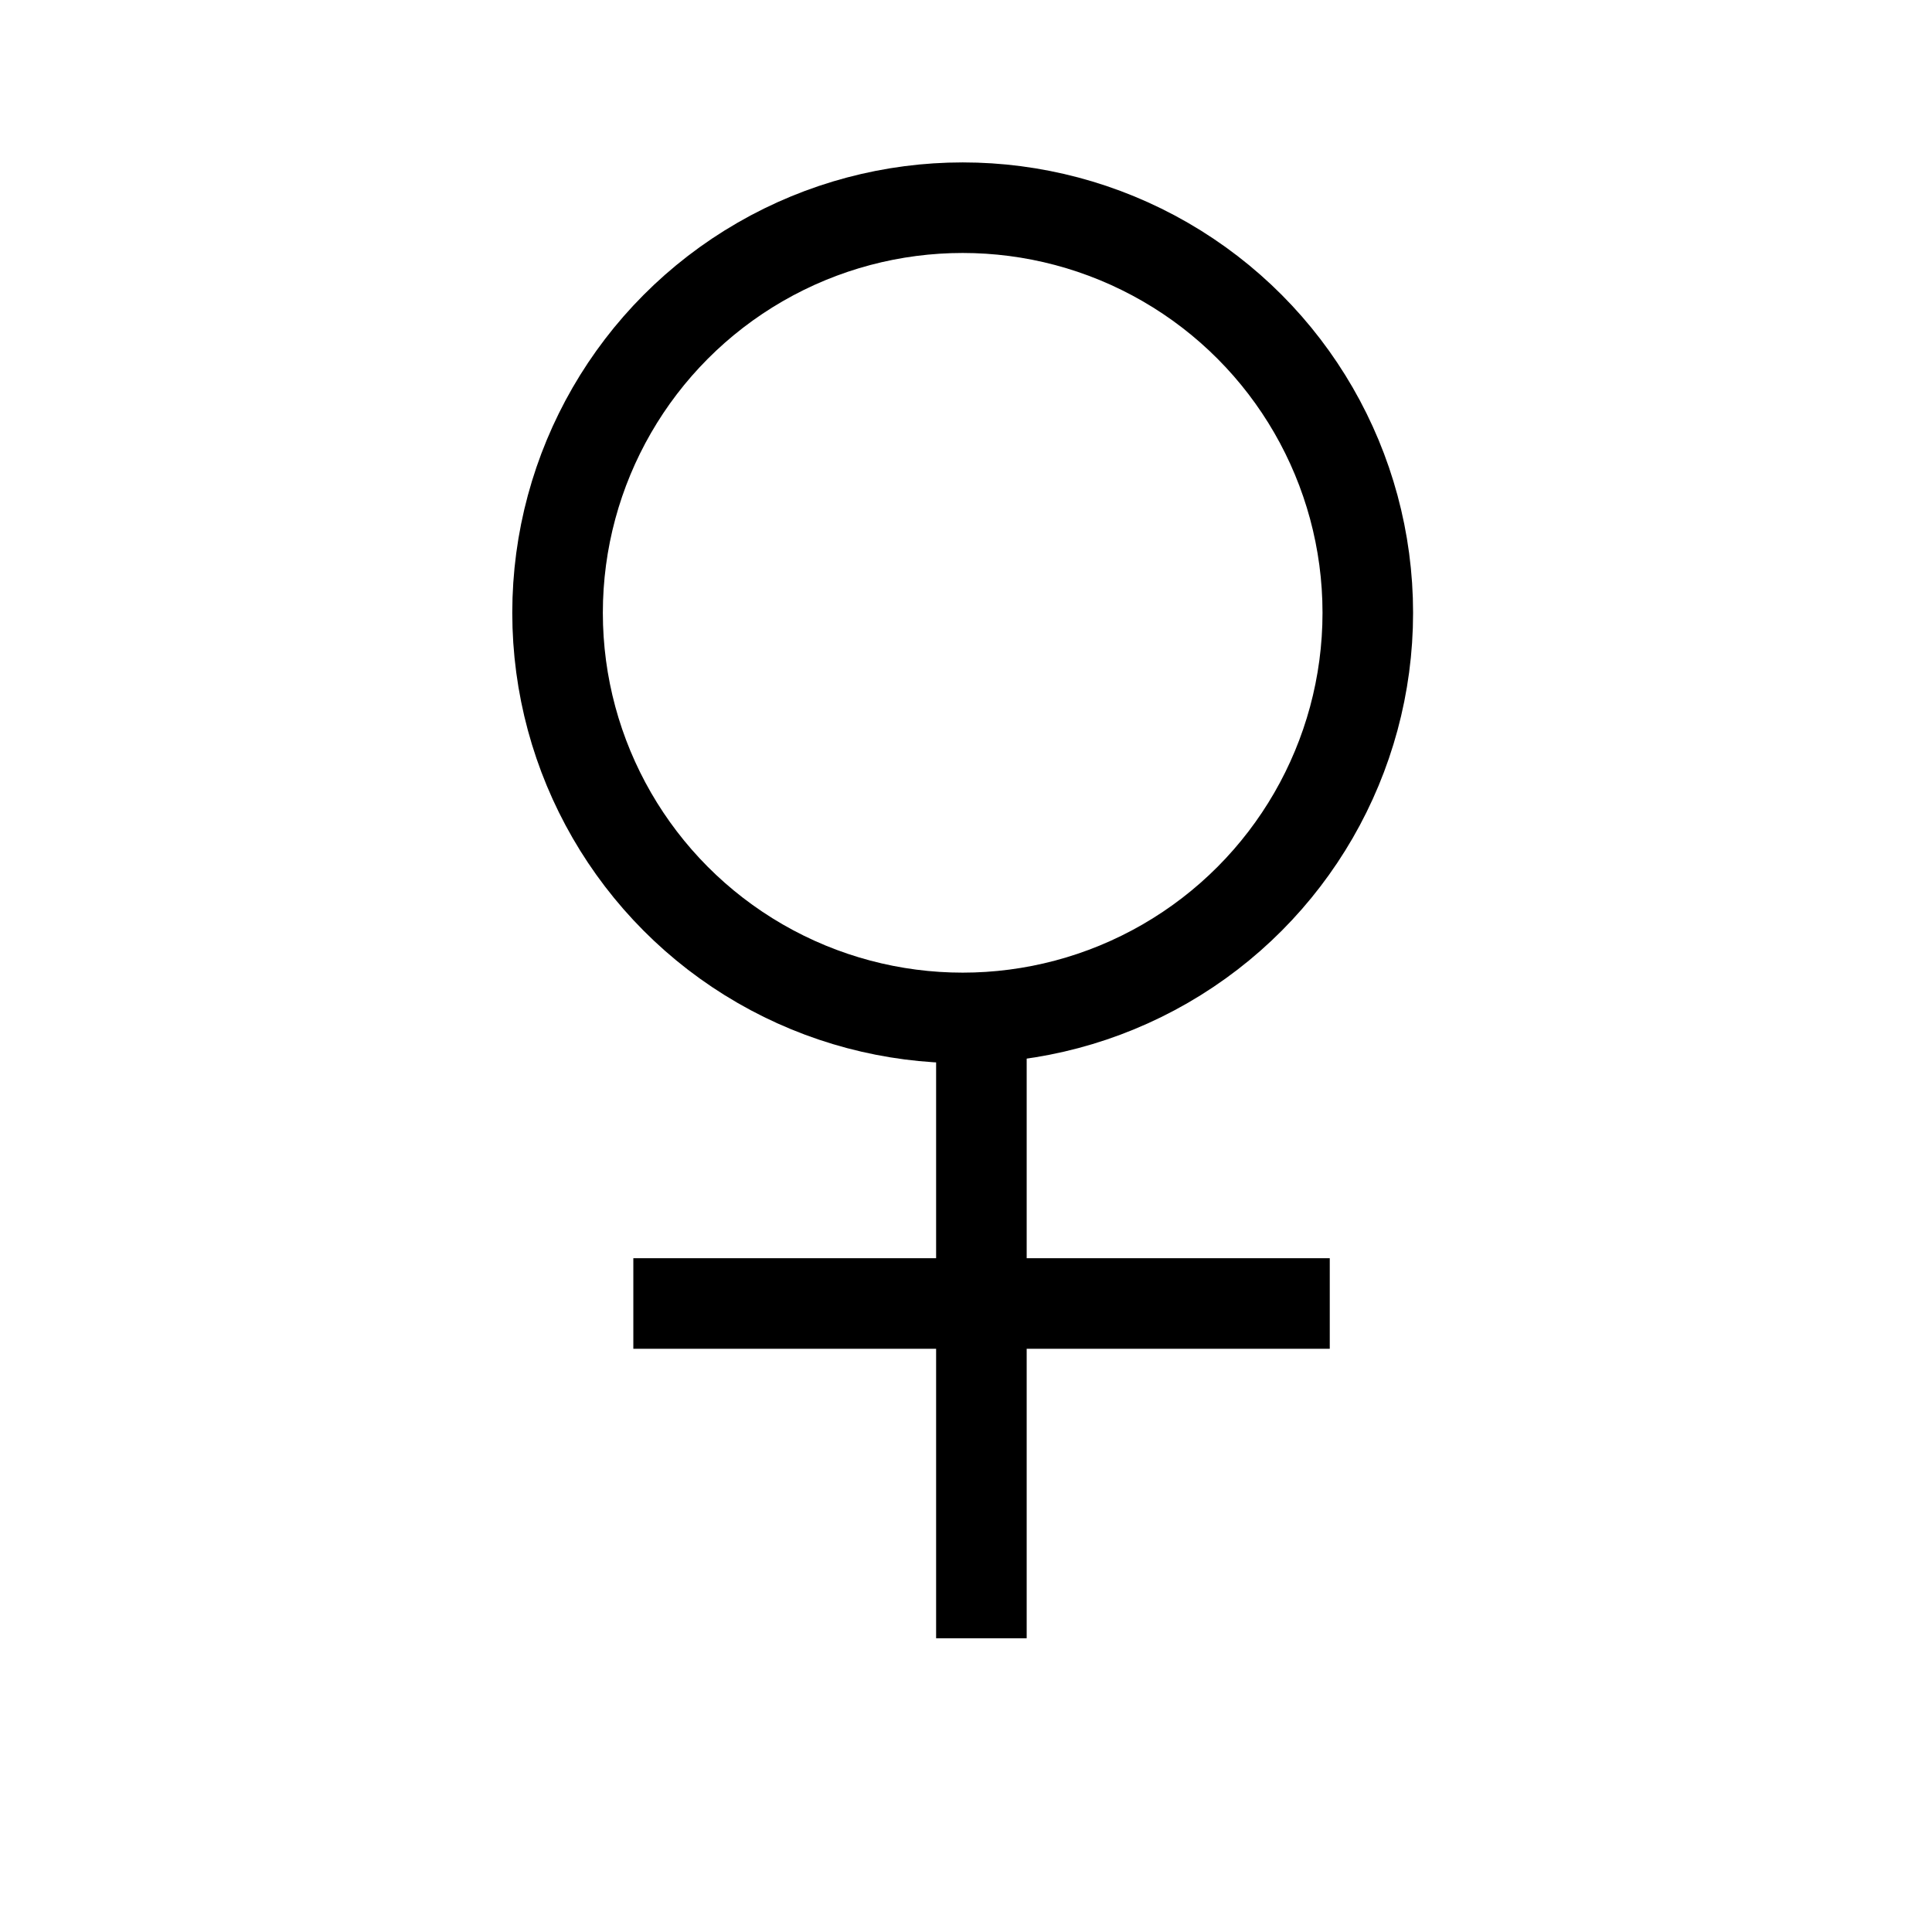
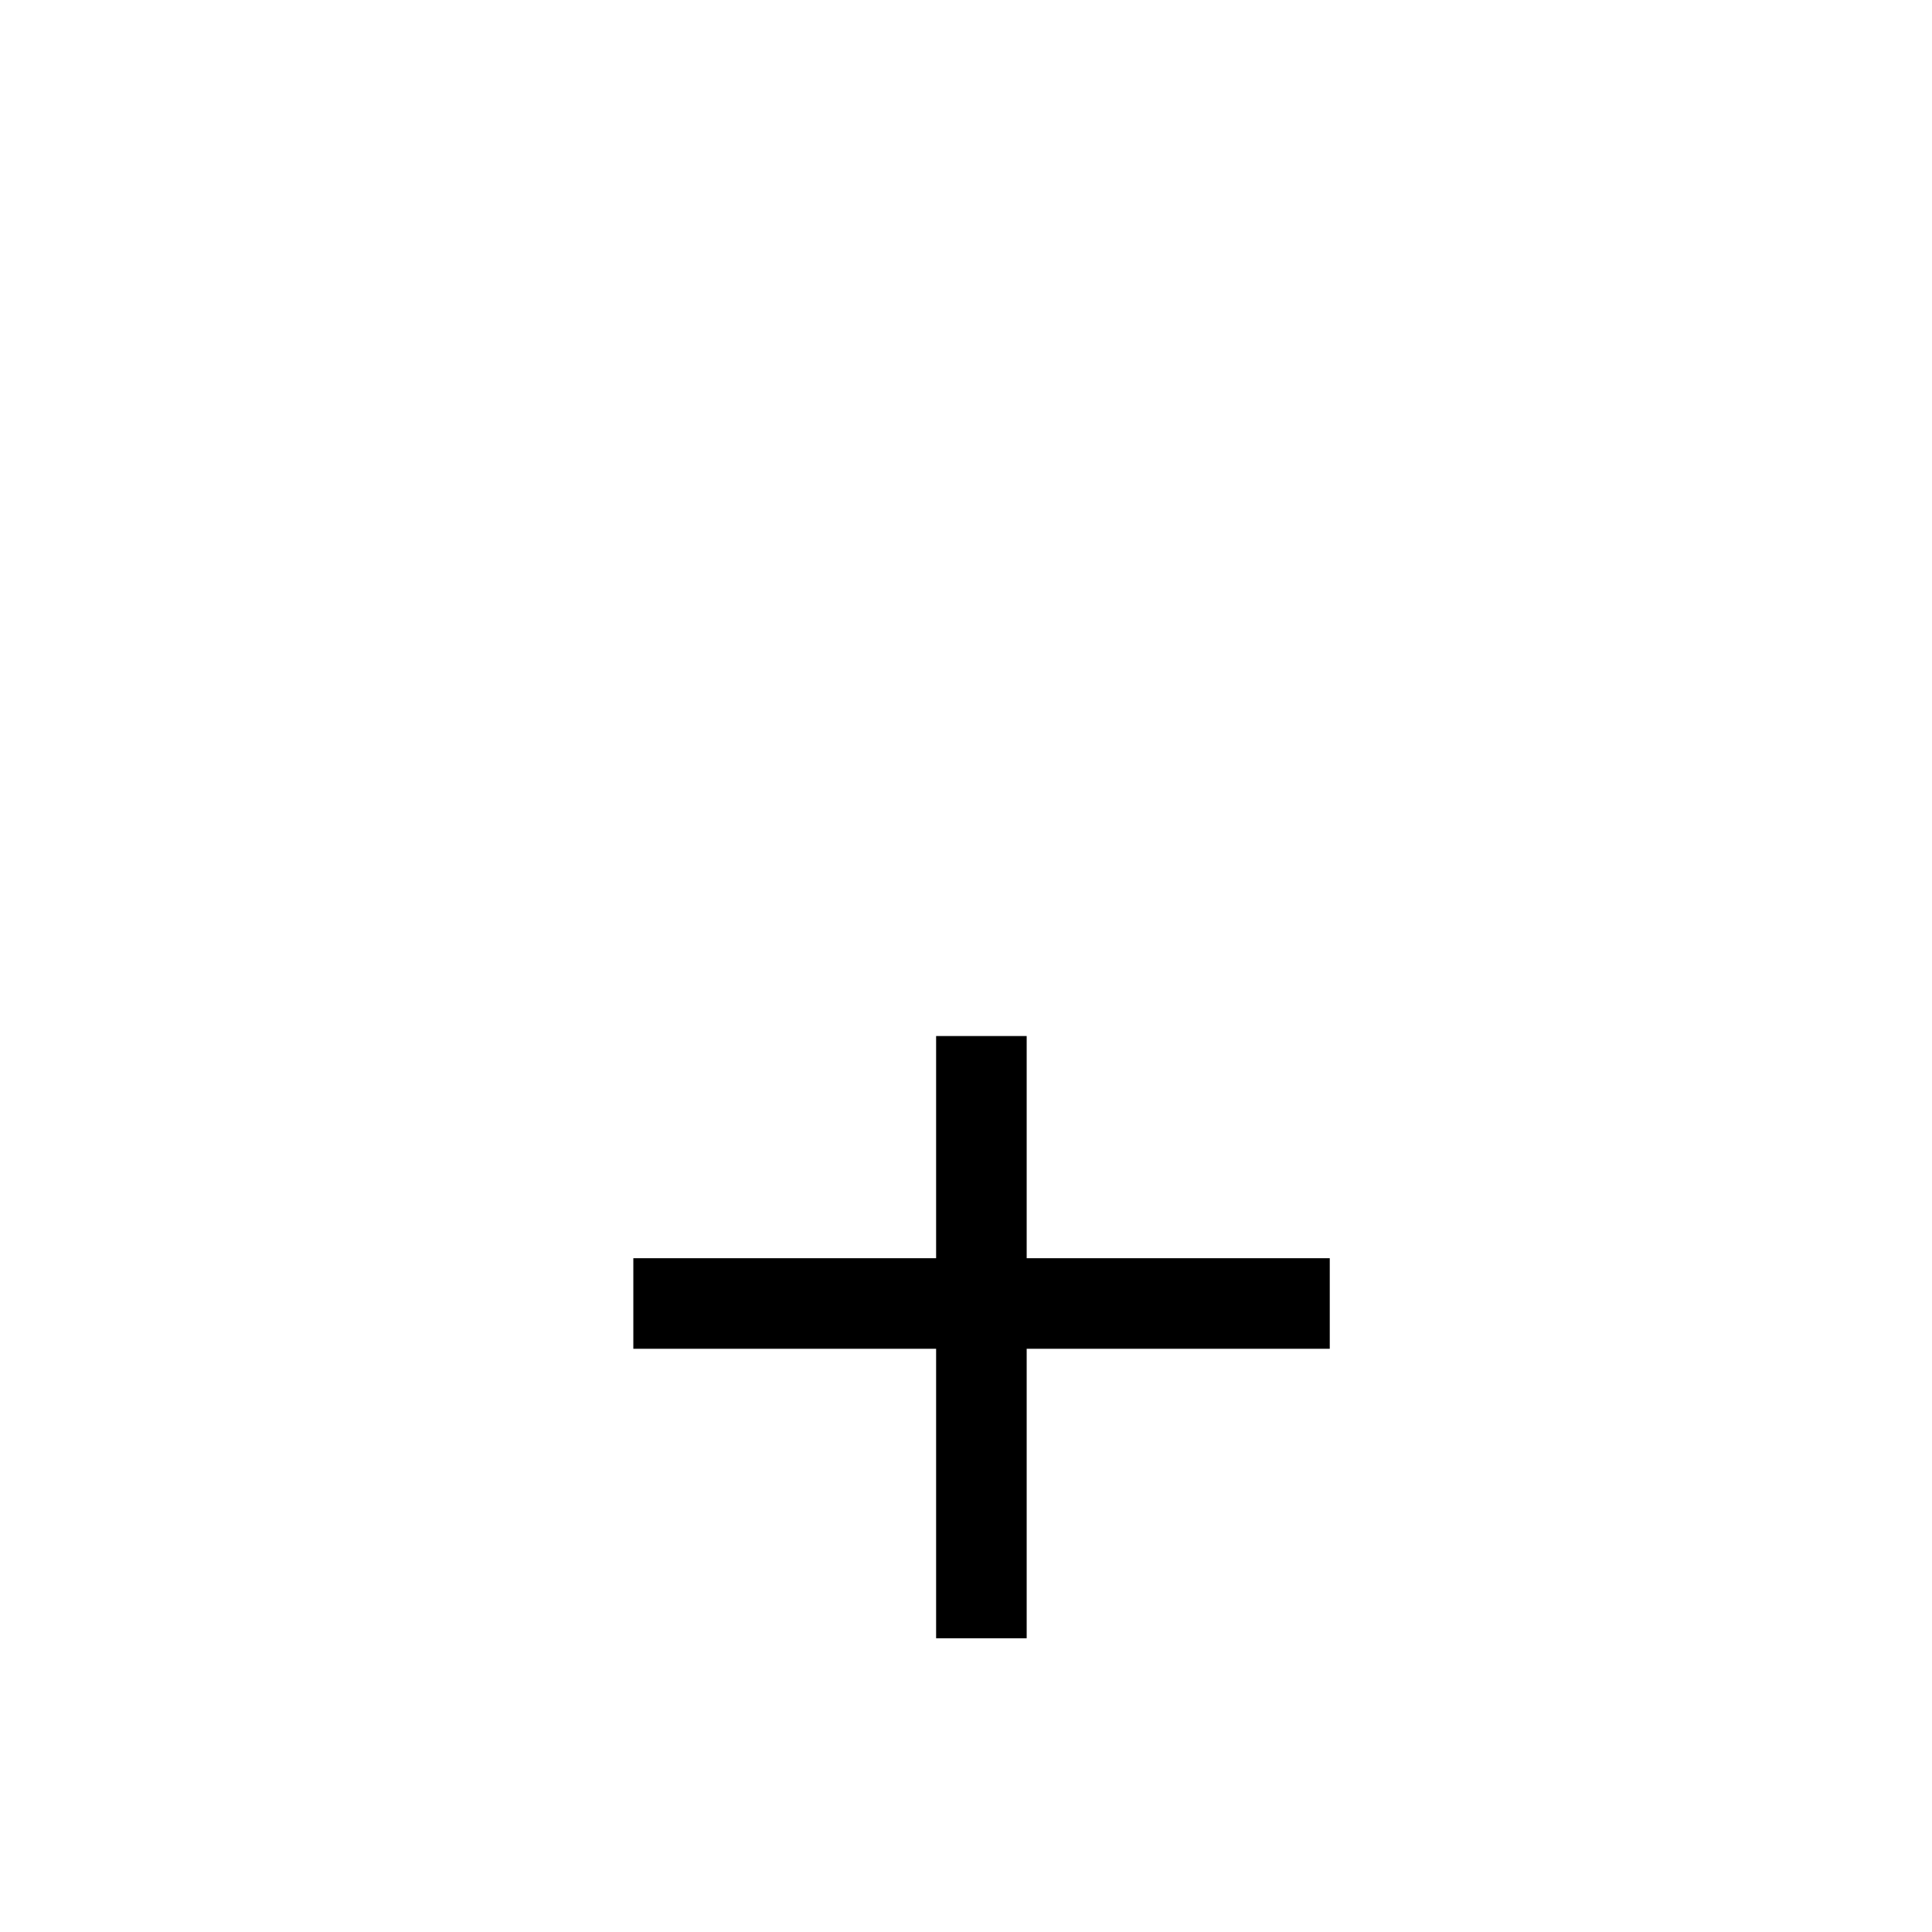
<svg xmlns="http://www.w3.org/2000/svg" width="800px" height="800px" viewBox="0 0 64 64" stroke-width="3" stroke="#000000" fill="none">
-   <circle cx="31.89" cy="20.3" r="13.42" />
  <line x1="32.51" y1="54.27" x2="32.51" y2="34.32" />
  <line x1="20.98" y1="43.18" x2="44.05" y2="43.18" />
</svg>